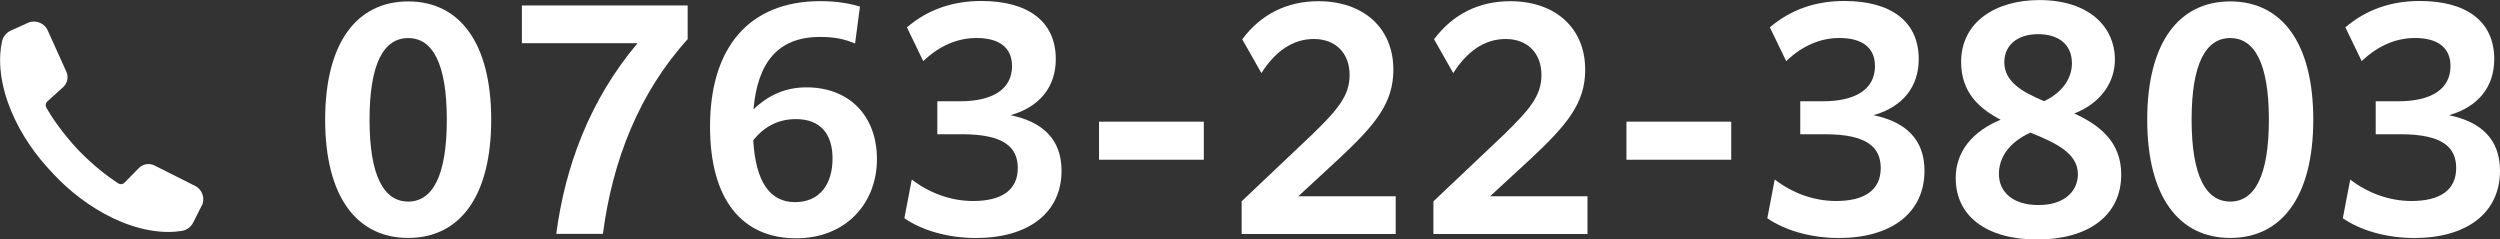
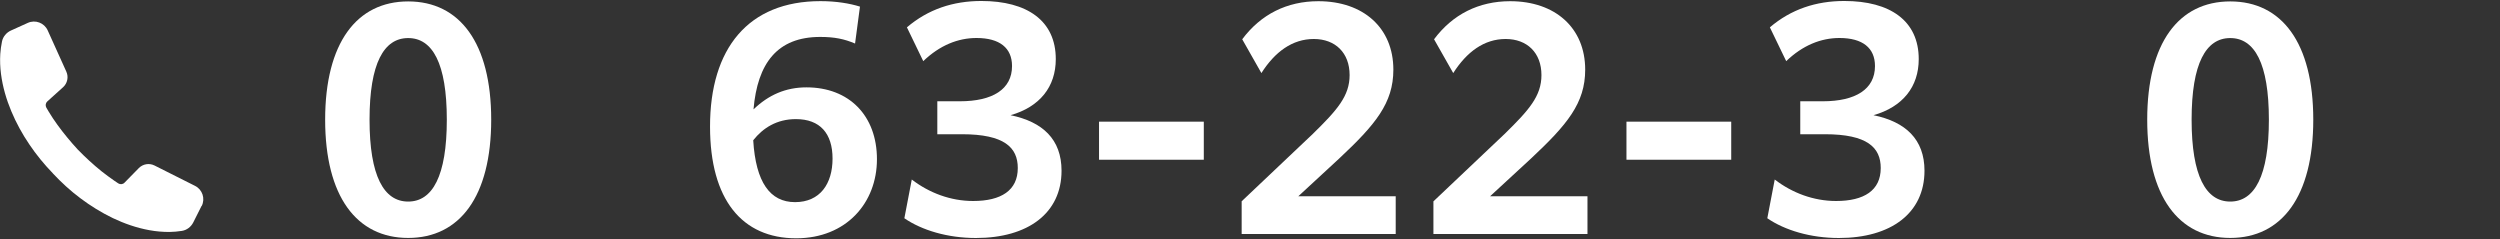
<svg xmlns="http://www.w3.org/2000/svg" id="_レイヤー_2" viewBox="0 0 351.99 33.7">
  <rect x="0" y="0" width="351.99" height="33.7" fill="#333333" stroke="none" />
  <defs>
    <style>.cls-1{fill:#fff;}</style>
  </defs>
  <g id="_レイヤー_1-2">
    <path class="cls-1" d="m45.78,16.85C45.78,6.05,50.22.2,57.47.2s11.69,5.84,11.69,16.65-4.43,16.65-11.69,16.65-11.69-5.85-11.69-16.65Zm17.13,0c0-7.94-2.02-11.49-5.44-11.49s-5.44,3.55-5.44,11.49,2.02,11.53,5.44,11.53,5.44-3.59,5.44-11.53Z" />
-     <path class="cls-1" d="m96.82,5.52c-6.85,7.54-10.6,17.13-11.93,27.41h-6.57c1.25-9.47,4.68-18.83,11.45-26.85h-16.29V.77h23.34v4.76Z" />
    <path class="cls-1" d="m115.48,5.2c-6.05,0-8.83,3.71-9.39,10.2,2.1-2.02,4.51-3.1,7.46-3.1,6.01,0,9.92,3.99,9.92,10.12s-4.31,11.13-11.37,11.13c-7.62,0-12.13-5.44-12.13-15.72C99.96,6.81,105.36.16,115.52.16c2.22,0,4.11.32,5.56.77l-.69,5.2c-1.53-.65-2.9-.93-4.92-.93Zm-9.43,14.55c.36,5.93,2.38,8.71,5.89,8.71s5.28-2.58,5.28-6.13-1.77-5.56-5.16-5.56c-2.7,0-4.64,1.25-6.01,2.98Z" />
    <path class="cls-1" d="m128.38,25.28c2.46,1.89,5.48,3.02,8.63,3.02,3.95,0,6.29-1.49,6.29-4.64,0-2.9-1.9-4.76-7.86-4.76h-3.47v-4.64h3.18c4.6,0,7.34-1.69,7.34-4.96,0-2.54-1.73-3.95-5-3.95-2.58,0-5.16,1.01-7.5,3.26l-2.3-4.76c2.98-2.54,6.49-3.71,10.48-3.71,6.45,0,10.48,2.78,10.48,8.18,0,3.91-2.26,6.73-6.37,7.9,4.52.93,7.18,3.39,7.18,7.82,0,5.97-4.72,9.47-12.05,9.47-3.99,0-7.62-1.09-10.08-2.78l1.05-5.48Z" />
    <path class="cls-1" d="m154.74,17.13h14.75v5.36h-14.75v-5.36Z" />
    <path class="cls-1" d="m174.82,28.34l10-9.47c3.47-3.39,5.2-5.36,5.2-8.3,0-3.14-2.02-5.08-5.04-5.08s-5.48,1.81-7.38,4.8l-2.7-4.76c2.62-3.51,6.29-5.36,10.72-5.36,6.33,0,10.56,3.75,10.56,9.64,0,4.72-2.54,7.74-7.62,12.5l-5.76,5.32h13.71v5.32h-21.69v-4.6Z" />
    <path class="cls-1" d="m201.83,28.34l10-9.47c3.47-3.39,5.2-5.36,5.2-8.3,0-3.14-2.02-5.08-5.04-5.08s-5.48,1.81-7.38,4.8l-2.7-4.76c2.62-3.51,6.29-5.36,10.72-5.36,6.33,0,10.56,3.75,10.56,9.64,0,4.72-2.54,7.74-7.62,12.5l-5.77,5.32h13.71v5.32h-21.69v-4.6Z" />
    <path class="cls-1" d="m229,17.13h14.75v5.36h-14.75v-5.36Z" />
    <path class="cls-1" d="m249.88,25.28c2.46,1.89,5.48,3.02,8.63,3.02,3.95,0,6.29-1.49,6.29-4.64,0-2.9-1.9-4.76-7.86-4.76h-3.47v-4.64h3.18c4.6,0,7.34-1.69,7.34-4.96,0-2.54-1.73-3.95-5-3.95-2.58,0-5.16,1.01-7.5,3.26l-2.3-4.76c2.98-2.54,6.49-3.71,10.48-3.71,6.45,0,10.48,2.78,10.48,8.18,0,3.91-2.26,6.73-6.37,7.9,4.51.93,7.18,3.39,7.18,7.82,0,5.97-4.72,9.47-12.05,9.47-3.99,0-7.62-1.09-10.08-2.78l1.05-5.48Z" />
-     <path class="cls-1" d="m275.35,25.12c0-3.83,2.42-6.65,6.33-8.26-3.06-1.61-5.56-3.87-5.56-8.14,0-5.64,4.88-8.71,11.01-8.71,7.06,0,10.64,3.83,10.64,8.39,0,3.06-1.85,6.05-5.72,7.58,3.51,1.61,6.61,3.95,6.61,8.59,0,5.81-4.68,9.15-11.85,9.15s-11.45-3.35-11.45-8.59Zm11.65,3.75c3.75,0,5.56-2.02,5.56-4.35,0-2.98-3.19-4.43-6.69-5.85-3.23,1.49-4.43,3.71-4.43,5.81,0,2.7,2.14,4.39,5.56,4.39Zm.81-14.63c3.02-1.45,3.91-3.63,3.91-5.32,0-2.74-1.98-4.11-4.76-4.11-2.94,0-4.76,1.57-4.76,3.95,0,2.74,2.5,4.19,5.6,5.48Z" />
    <path class="cls-1" d="m302.32,16.85c0-10.8,4.43-16.65,11.69-16.65s11.69,5.84,11.69,16.65-4.43,16.65-11.69,16.65-11.69-5.85-11.69-16.65Zm17.13,0c0-7.94-2.02-11.49-5.44-11.49s-5.44,3.55-5.44,11.49,2.02,11.53,5.44,11.53,5.44-3.59,5.44-11.53Z" />
-     <path class="cls-1" d="m330.9,25.28c2.46,1.89,5.48,3.02,8.63,3.02,3.95,0,6.29-1.49,6.29-4.64,0-2.9-1.89-4.76-7.86-4.76h-3.47v-4.64h3.19c4.6,0,7.34-1.69,7.34-4.96,0-2.54-1.73-3.95-5-3.95-2.58,0-5.16,1.01-7.5,3.26l-2.3-4.76c2.98-2.54,6.49-3.71,10.48-3.71,6.45,0,10.48,2.78,10.48,8.18,0,3.91-2.26,6.73-6.37,7.9,4.52.93,7.18,3.39,7.18,7.82,0,5.97-4.72,9.47-12.05,9.47-3.99,0-7.62-1.09-10.08-2.78l1.05-5.48Z" />
    <path class="cls-1" d="m28.38,28.99l-1.17,2.33c-.32.63-.91,1.08-1.61,1.19-.58.09-1.17.14-1.75.15-.95,0-1.89-.08-2.81-.25-1.83-.33-3.55-.94-5.17-1.71-1.61-.78-3.13-1.72-4.54-2.78-1.41-1.05-2.7-2.24-3.89-3.51h0s0,0,0-.01h0c-1.21-1.25-2.33-2.61-3.31-4.07-.99-1.46-1.85-3.02-2.54-4.67-.69-1.65-1.21-3.4-1.45-5.25-.12-.92-.16-1.86-.1-2.82.04-.58.12-1.17.24-1.75.14-.68.62-1.25,1.25-1.54l2.39-1.08c1.06-.48,2.31,0,2.79,1.05l2.63,5.82c.34.75.15,1.64-.46,2.19l-2.22,2c-.24.22-.3.58-.14.87.11.19.22.37.33.56.38.64.8,1.26,1.24,1.87.44.61.9,1.2,1.38,1.78.48.59.98,1.15,1.49,1.71.53.54,1.07,1.07,1.63,1.58.55.51,1.13,1,1.71,1.47.59.46,1.19.91,1.8,1.33.18.12.37.25.55.37.28.18.65.14.88-.1l2.01-2.05c.58-.59,1.47-.74,2.21-.37l5.71,2.87c1.04.52,1.46,1.79.94,2.83Z" />
  </g>
</svg>